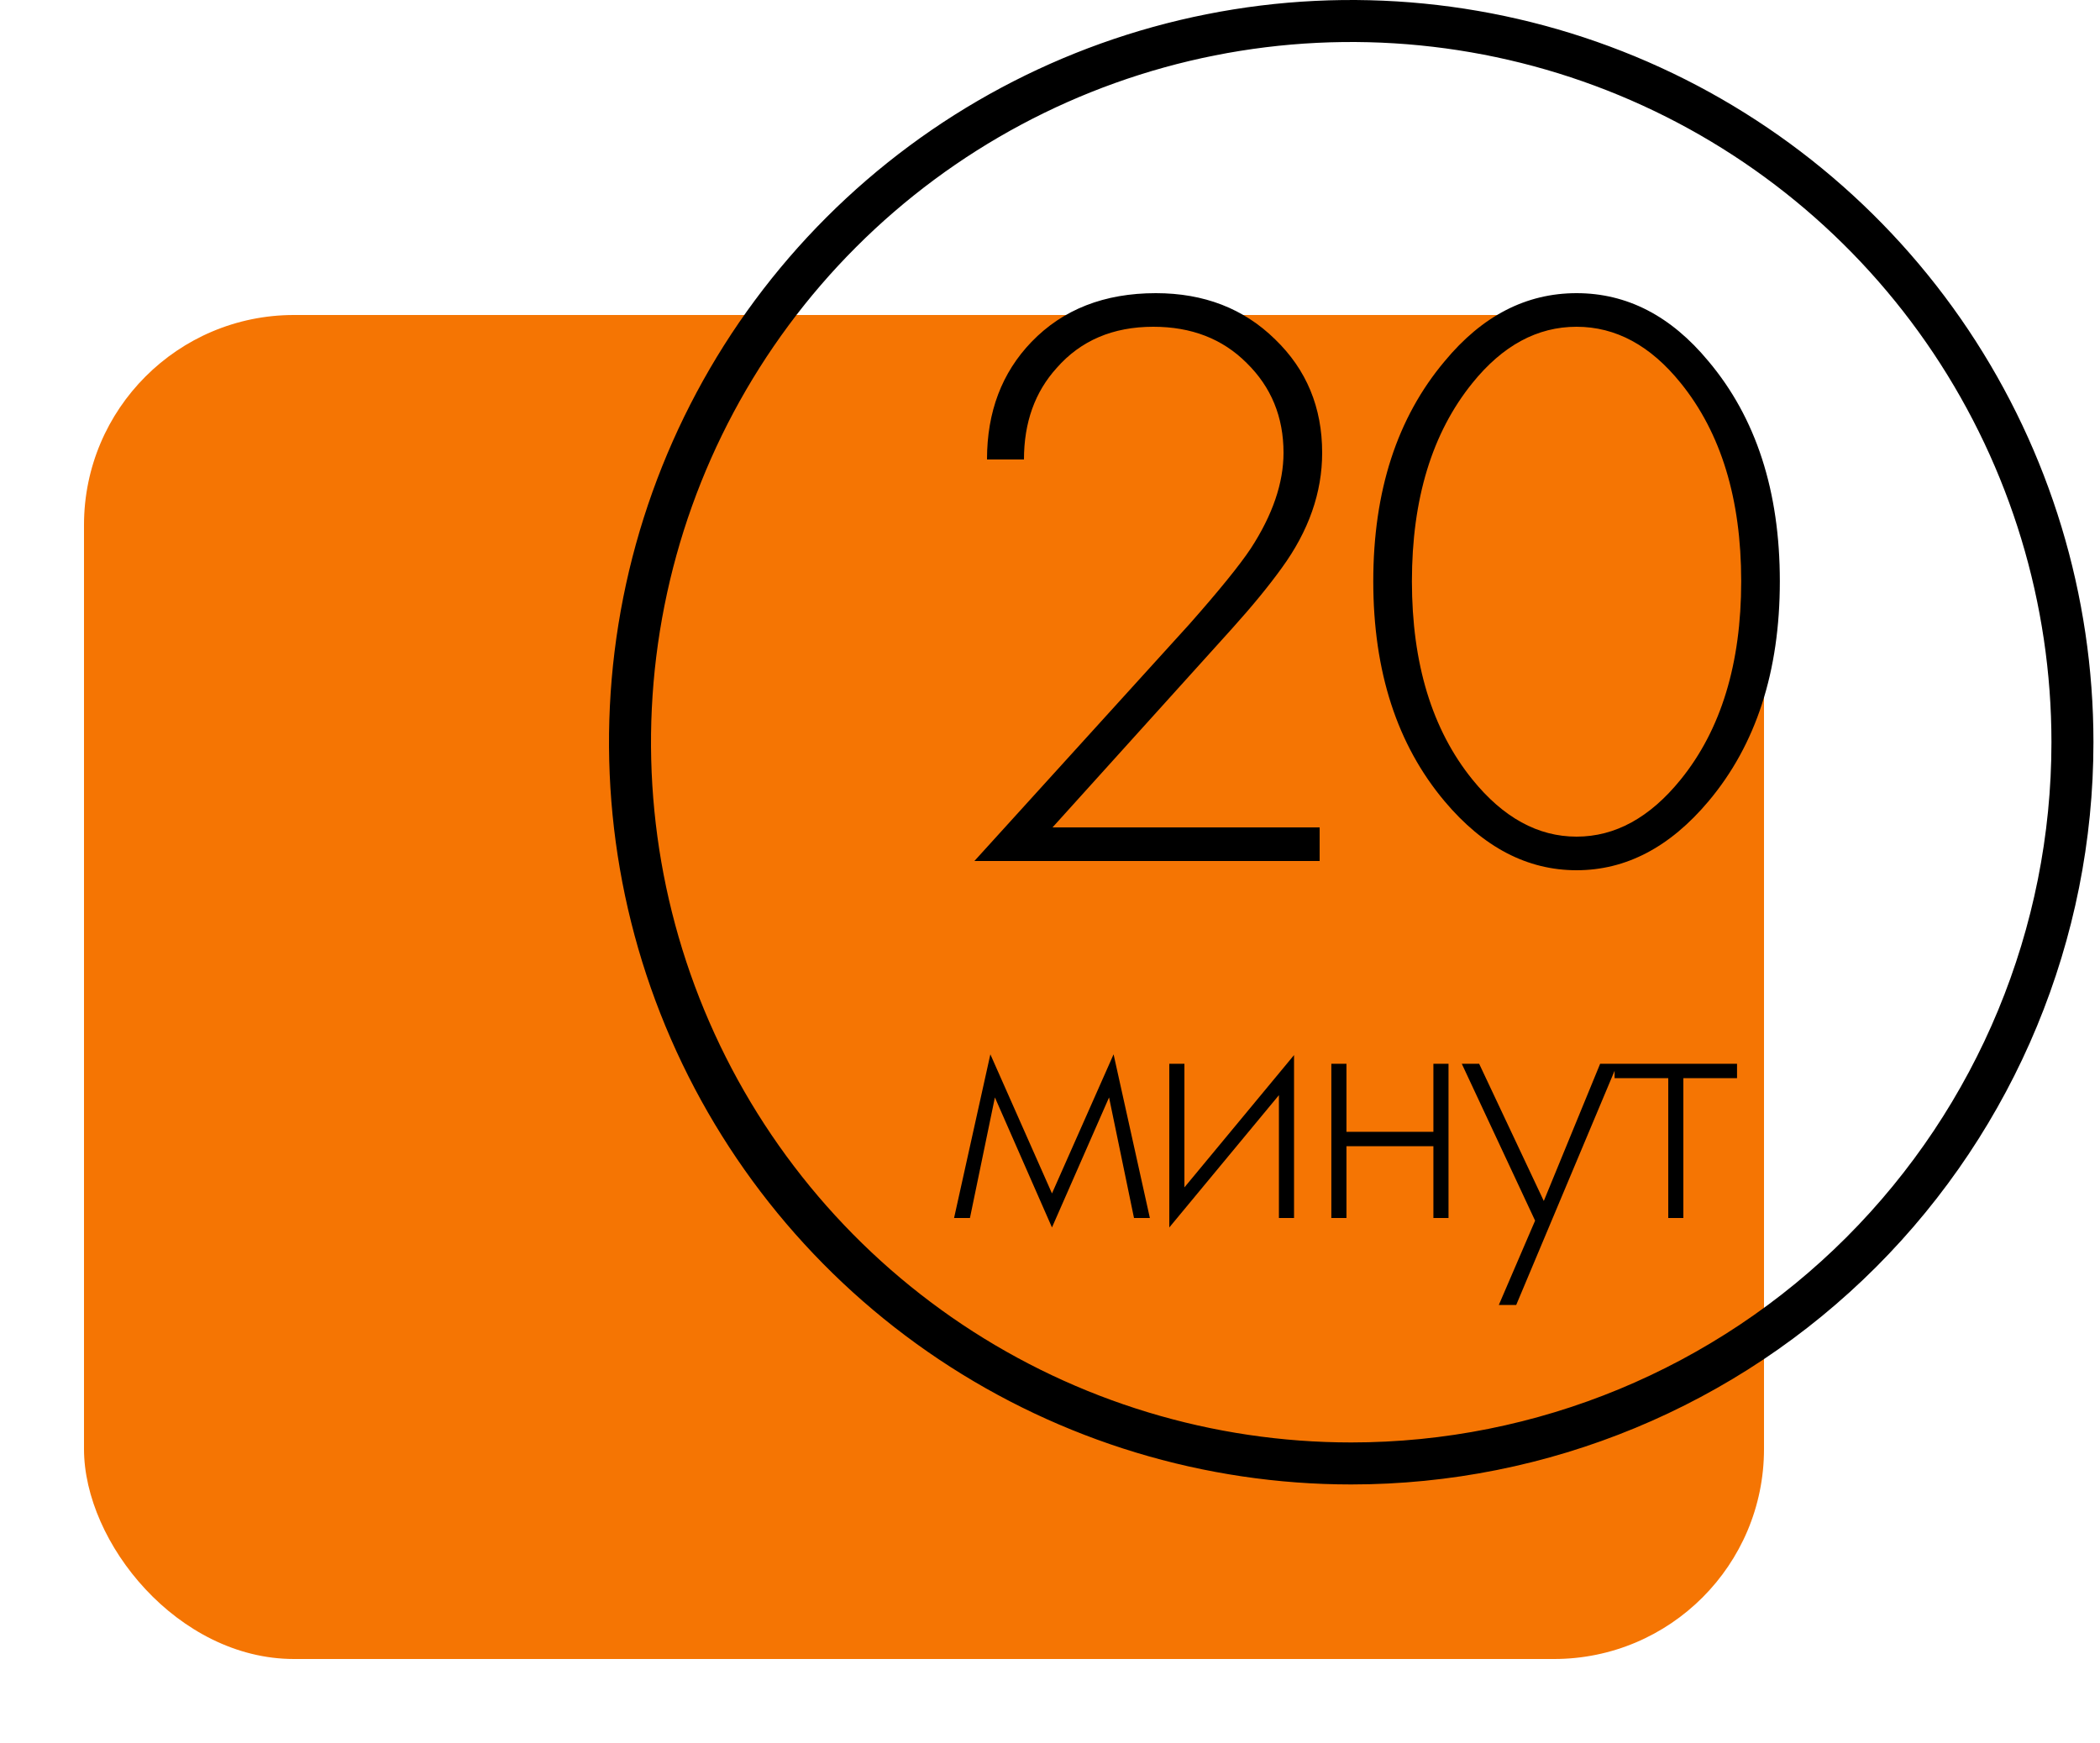
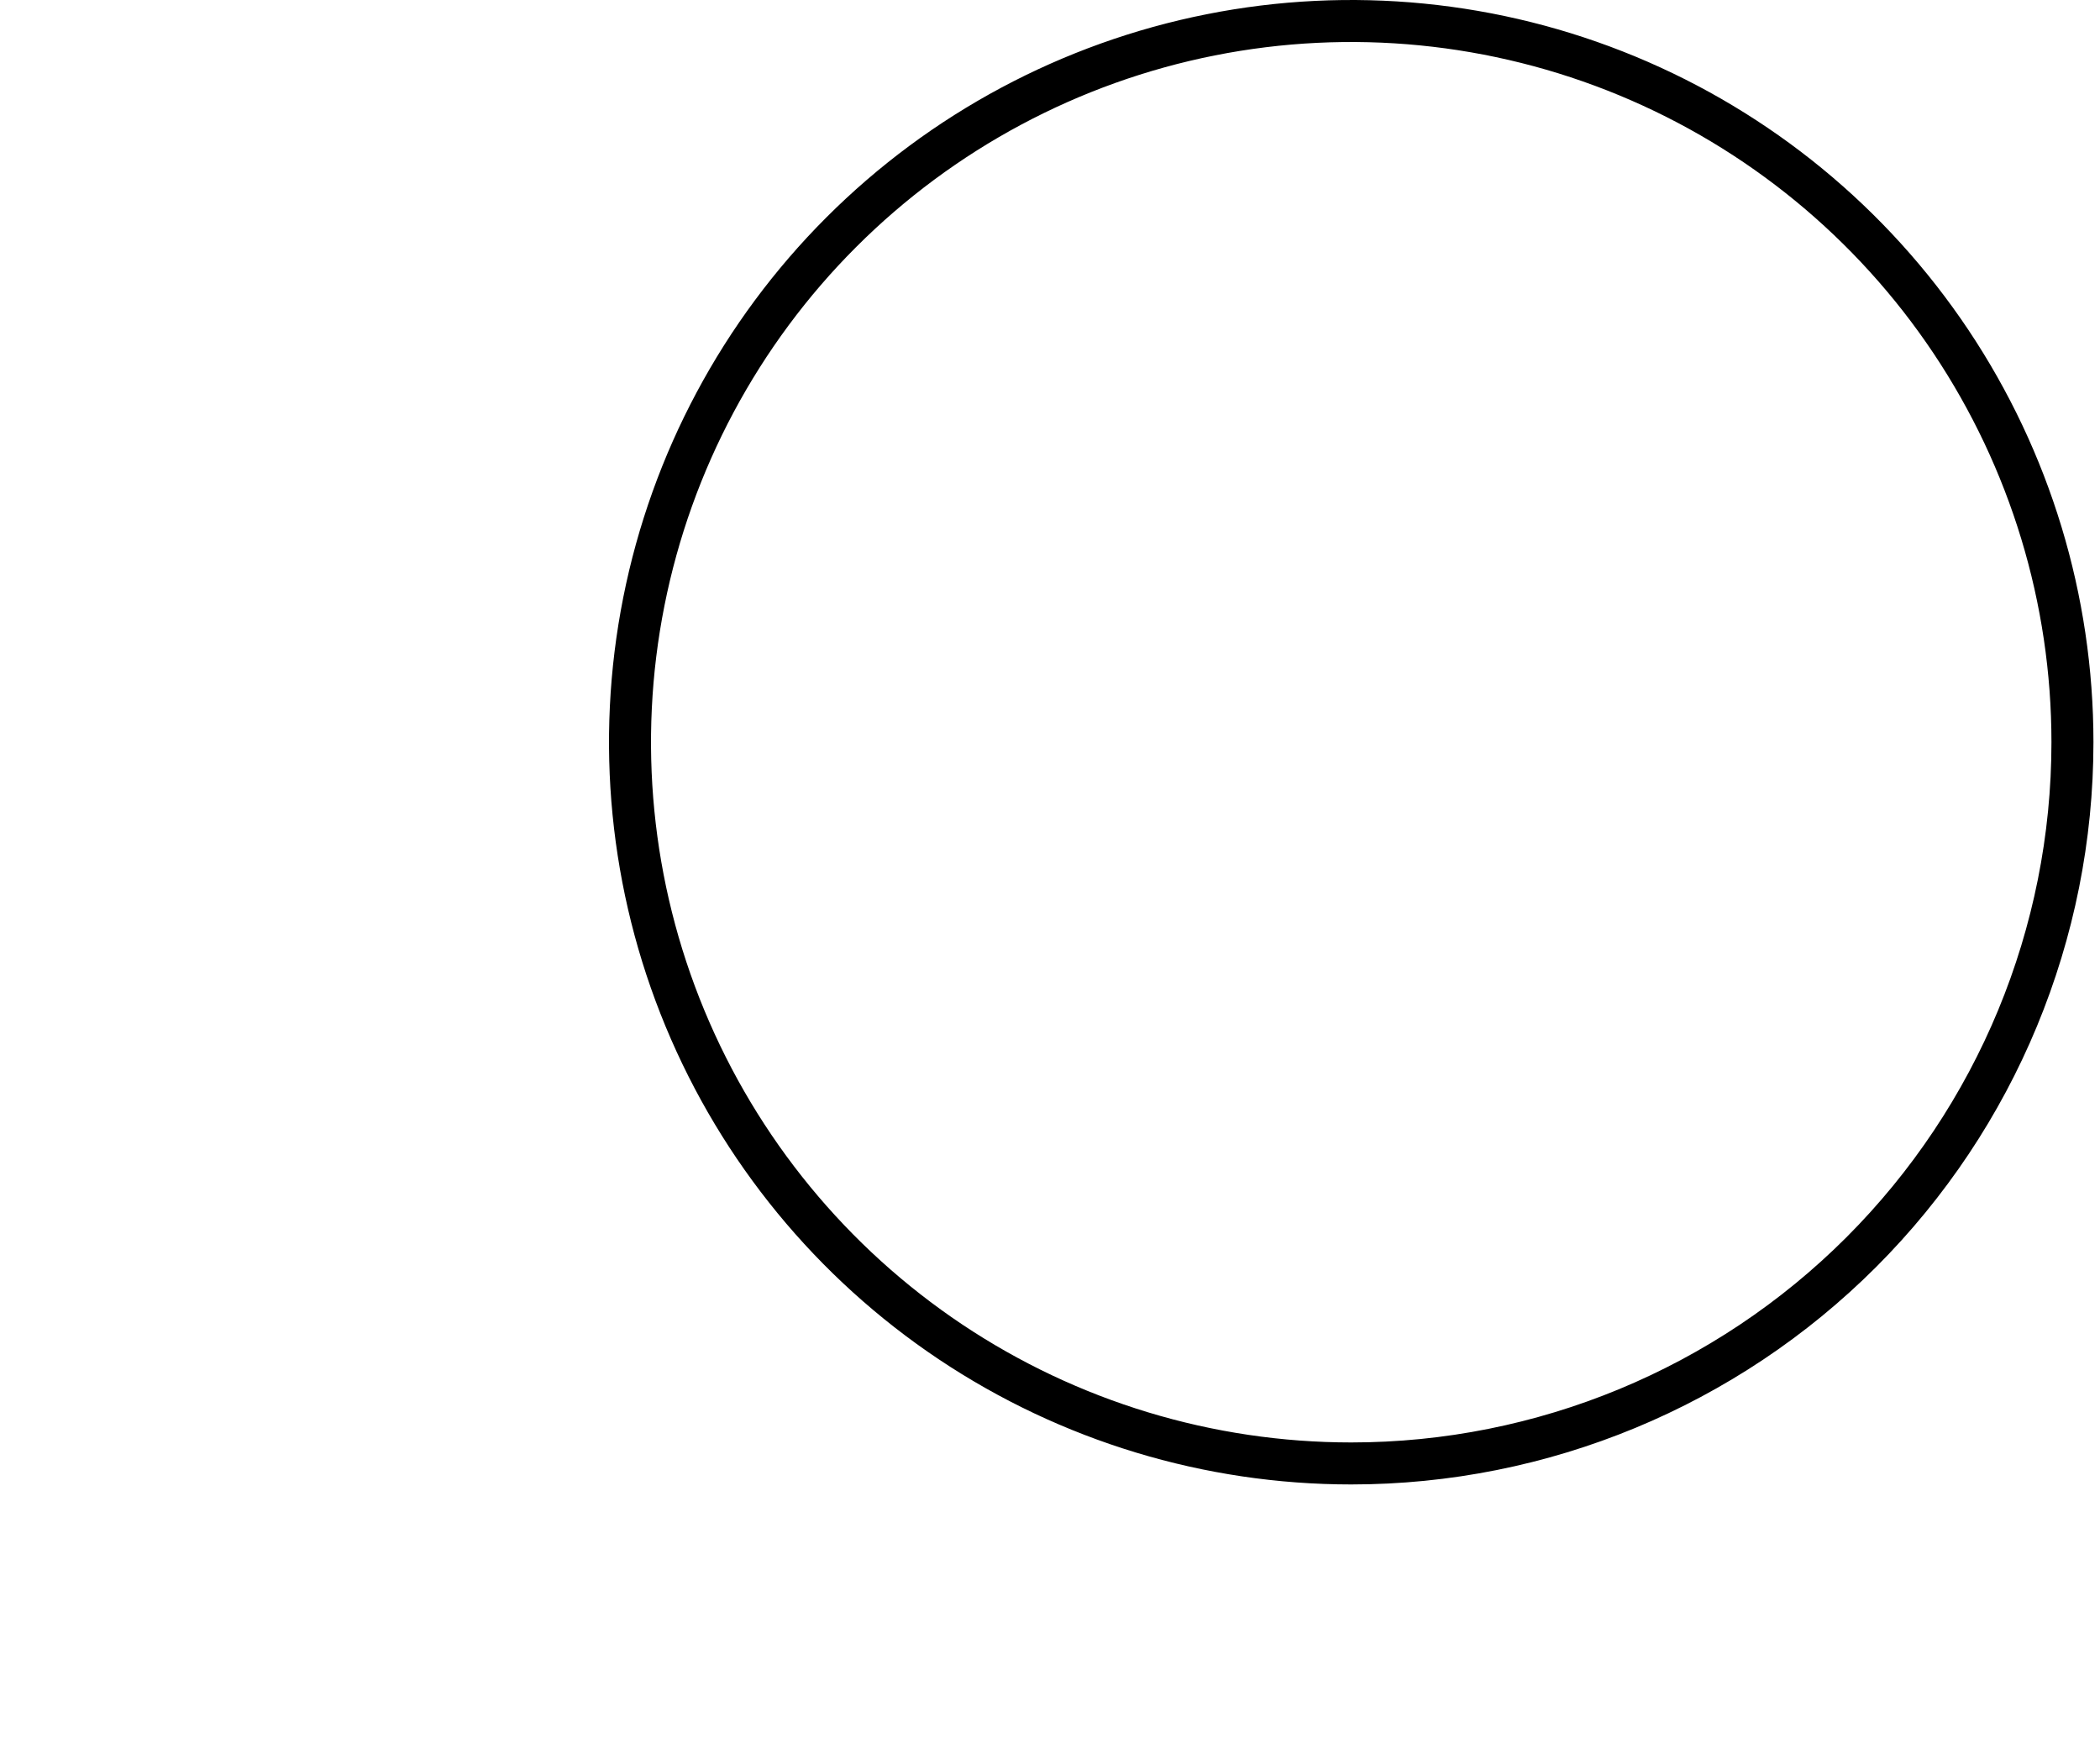
<svg xmlns="http://www.w3.org/2000/svg" width="100" height="83" viewBox="0 0 100 83" fill="none">
  <g filter="url(#filter0_d_74_770)">
-     <rect x="4" y="11" width="80" height="64" rx="10" fill="#F57503" />
-   </g>
+     </g>
  <path d="M64.344 69.688C57.551 69.688 50.911 67.673 45.263 63.9C39.616 60.126 35.214 54.762 32.614 48.486C30.015 42.211 29.335 35.306 30.66 28.644C31.985 21.982 35.256 15.862 40.059 11.059C44.862 6.256 50.982 2.985 57.644 1.66C64.306 0.335 71.211 1.015 77.487 3.614C83.762 6.214 89.126 10.616 92.9 16.263C96.673 21.911 98.688 28.551 98.688 35.344C98.688 44.452 95.069 53.188 88.629 59.629C82.188 66.069 73.452 69.688 64.344 69.688Z" stroke="black" stroke-width="2" />
-   <path d="M62.84 41H46.4L56.64 29.72C58.053 28.12 59.027 26.92 59.56 26.12C60.6 24.52 61.12 23 61.12 21.56C61.12 19.853 60.533 18.427 59.36 17.28C58.213 16.133 56.733 15.56 54.92 15.56C53 15.56 51.467 16.213 50.32 17.52C49.28 18.667 48.76 20.12 48.76 21.88H47C47 19.613 47.707 17.747 49.12 16.28C50.613 14.733 52.587 13.96 55.04 13.96C57.333 13.96 59.227 14.693 60.72 16.16C62.213 17.6 62.96 19.4 62.96 21.56C62.96 23.453 62.32 25.28 61.04 27.04C60.427 27.893 59.64 28.853 58.68 29.92L50.12 39.4H62.84V41ZM68.794 17.2C70.581 15.04 72.674 13.96 75.074 13.96C77.474 13.96 79.567 15.04 81.354 17.2C83.621 19.893 84.754 23.387 84.754 27.68C84.754 31.973 83.621 35.467 81.354 38.16C79.514 40.347 77.421 41.44 75.074 41.44C72.727 41.44 70.634 40.347 68.794 38.16C66.527 35.467 65.394 31.973 65.394 27.68C65.394 23.387 66.527 19.893 68.794 17.2ZM70.114 37.12C71.581 38.933 73.234 39.84 75.074 39.84C76.914 39.84 78.567 38.933 80.034 37.12C81.954 34.747 82.914 31.6 82.914 27.68C82.914 23.76 81.954 20.613 80.034 18.24C78.594 16.453 76.941 15.56 75.074 15.56C73.207 15.56 71.554 16.453 70.114 18.24C68.194 20.613 67.234 23.76 67.234 27.68C67.234 31.6 68.194 34.747 70.114 37.12Z" fill="black" />
-   <path d="M45.432 58L47.16 50.206L50.094 56.83L53.028 50.206L54.756 58H54L52.812 52.258L50.094 58.45L47.376 52.258L46.188 58H45.432ZM55.681 50.656H56.401V56.542L61.621 50.242V58H60.901V52.15L55.681 58.45V50.656ZM63.397 58V50.656H64.117V53.896H68.257V50.656H68.977V58H68.257V54.58H64.117V58H63.397ZM71.373 62.14L73.1 58.126L69.609 50.656H70.436L73.514 57.19L76.197 50.656H77.025L72.201 62.14H71.373ZM79.441 58V51.34H76.885V50.656H82.716V51.34H80.16V58H79.441Z" fill="black" />
  <defs>
    <filter id="filter0_d_74_770" x="0" y="11" width="88" height="72" filterUnits="userSpaceOnUse" color-interpolation-filters="sRGB">
      <feFlood flood-opacity="0" result="BackgroundImageFix" />
      <feColorMatrix in="SourceAlpha" type="matrix" values="0 0 0 0 0 0 0 0 0 0 0 0 0 0 0 0 0 0 127 0" result="hardAlpha" />
      <feOffset dy="4" />
      <feGaussianBlur stdDeviation="2" />
      <feComposite in2="hardAlpha" operator="out" />
      <feColorMatrix type="matrix" values="0 0 0 0 0 0 0 0 0 0 0 0 0 0 0 0 0 0 0.25 0" />
      <feBlend mode="normal" in2="BackgroundImageFix" result="effect1_dropShadow_74_770" />
      <feBlend mode="normal" in="SourceGraphic" in2="effect1_dropShadow_74_770" result="shape" />
    </filter>
  </defs>
</svg>